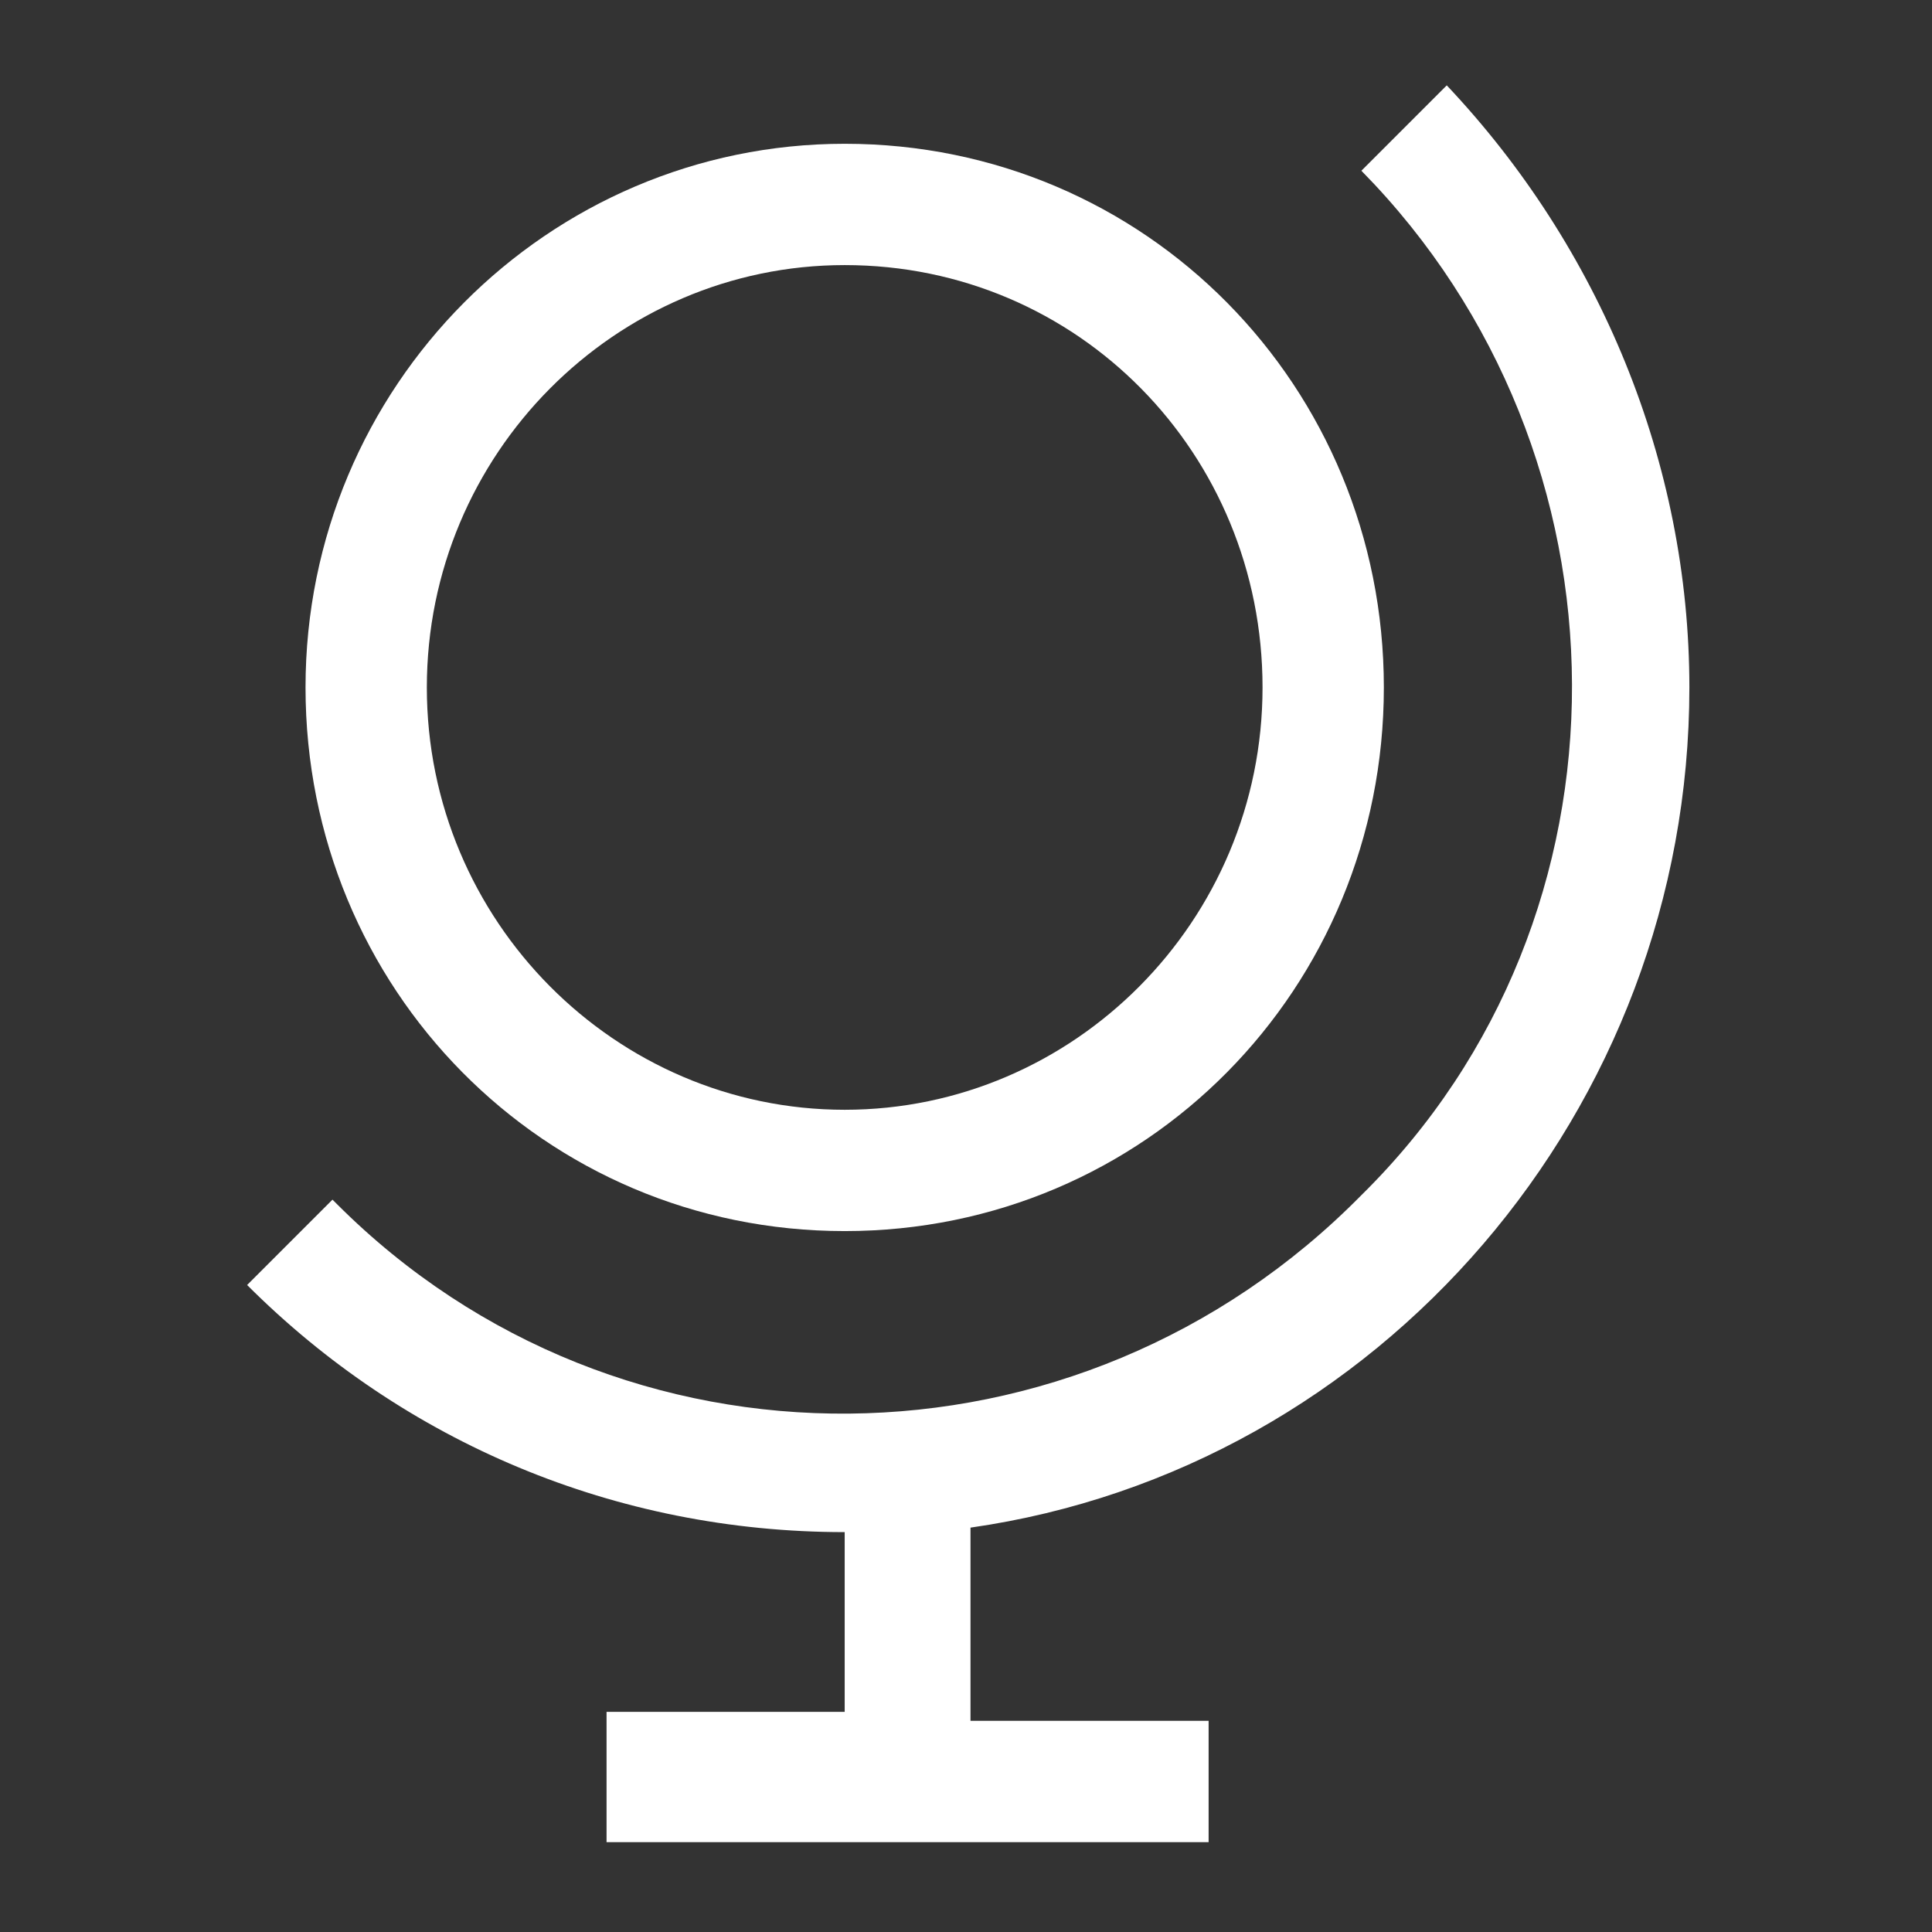
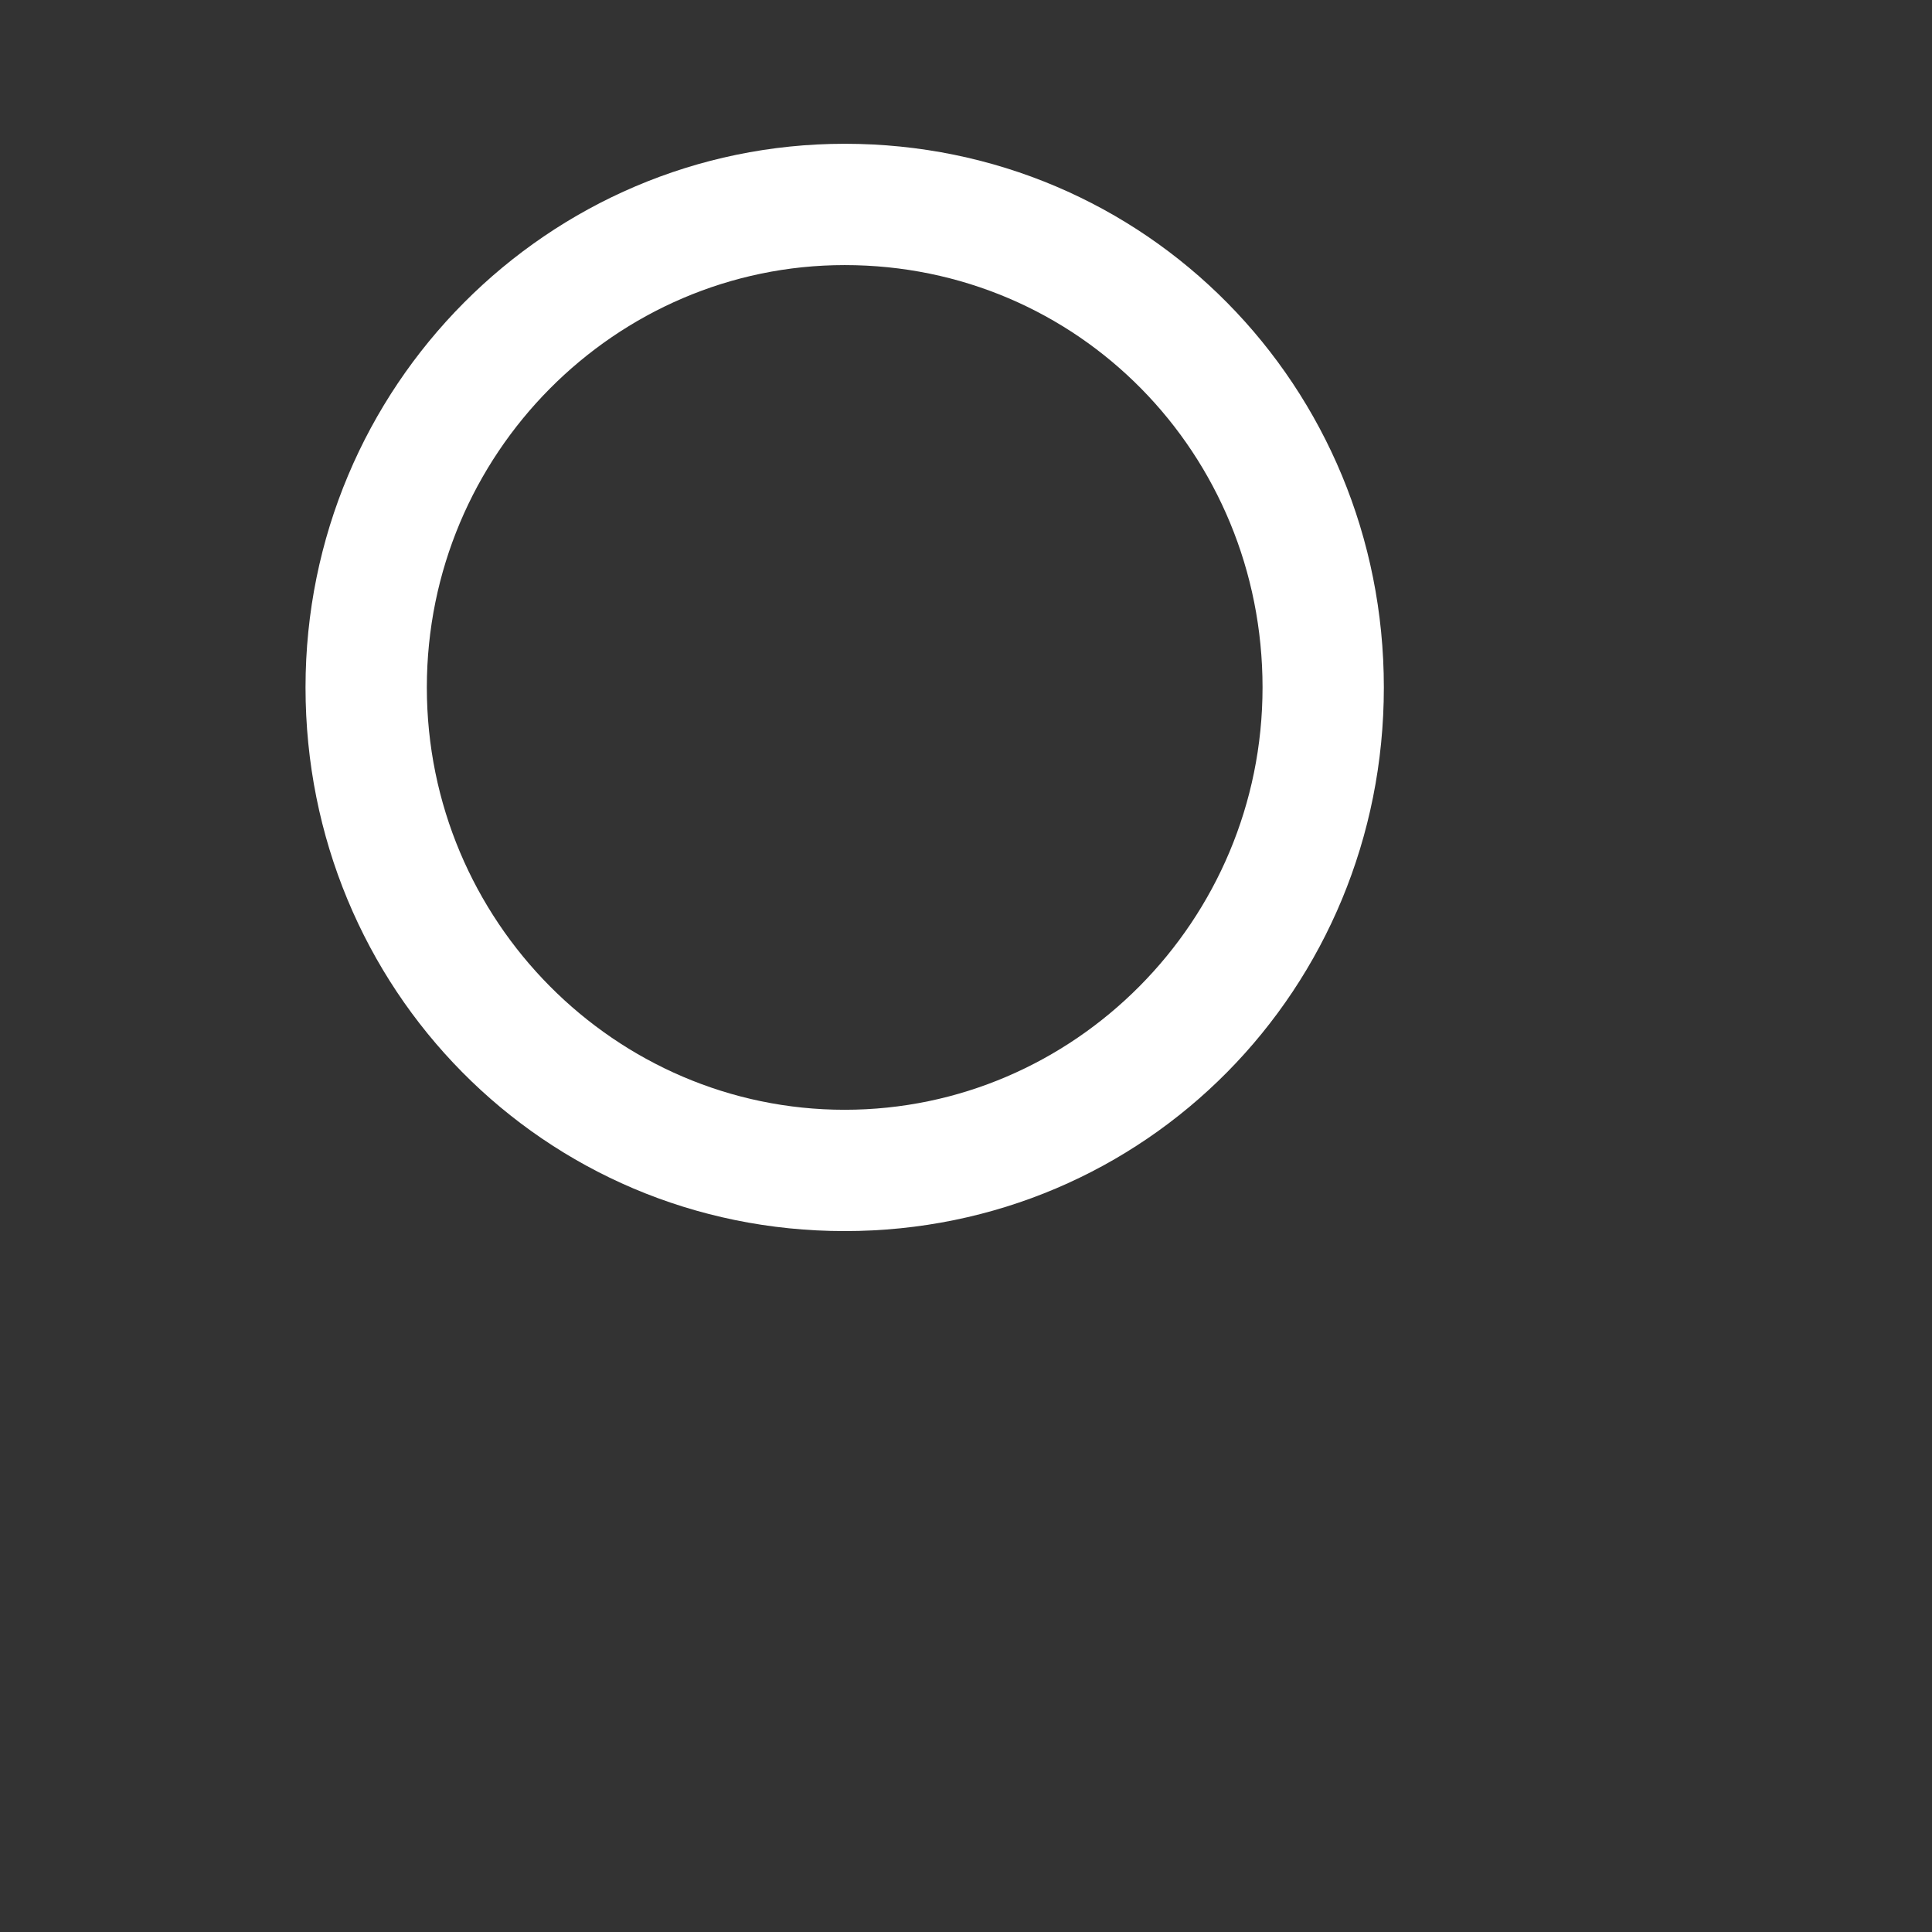
<svg xmlns="http://www.w3.org/2000/svg" version="1.1" id="icon" x="0px" y="0px" viewBox="0 0 43 43" style="enable-background:new 0 0 43 43;" xml:space="preserve">
  <rect x="0" y="0" width="43" height="43" fill="#333333" stroke="none" />
  <style type="text/css">
	.st0{fill:none;}
	.st1{fill:#FFFFFF;}
</style>
-   <rect id="_Transparent_Rectangle_" class="st0" width="43" height="43" />
  <g>
    <path class="st1" d="M18.8,5.9c5.2,0,9.3,4.2,9.3,9.4s-4.2,9.4-9.3,9.4s-9.3-4.2-9.3-9.4S13.7,5.9,18.8,5.9 M18.8,3.2   c-6.6,0-12,5.4-12,12.1s5.3,12.1,12,12.1s12-5.4,12-12.1S25.5,3.2,18.8,3.2z" />
-     <path class="st1" d="M37.6,15.3c0-5-2-9.8-5.4-13.4l-1.9,1.9c6.2,6.3,6.3,16.6,0,22.8C24,33,13.8,33.1,7.5,26.8l-0.1-0.1l-1.9,1.9   c3.5,3.5,8.2,5.5,13.3,5.5v4h-5.3V41h13.4v-2.7h-5.3V34C30.7,32.7,37.6,24.7,37.6,15.3z" />
  </g>
</svg>